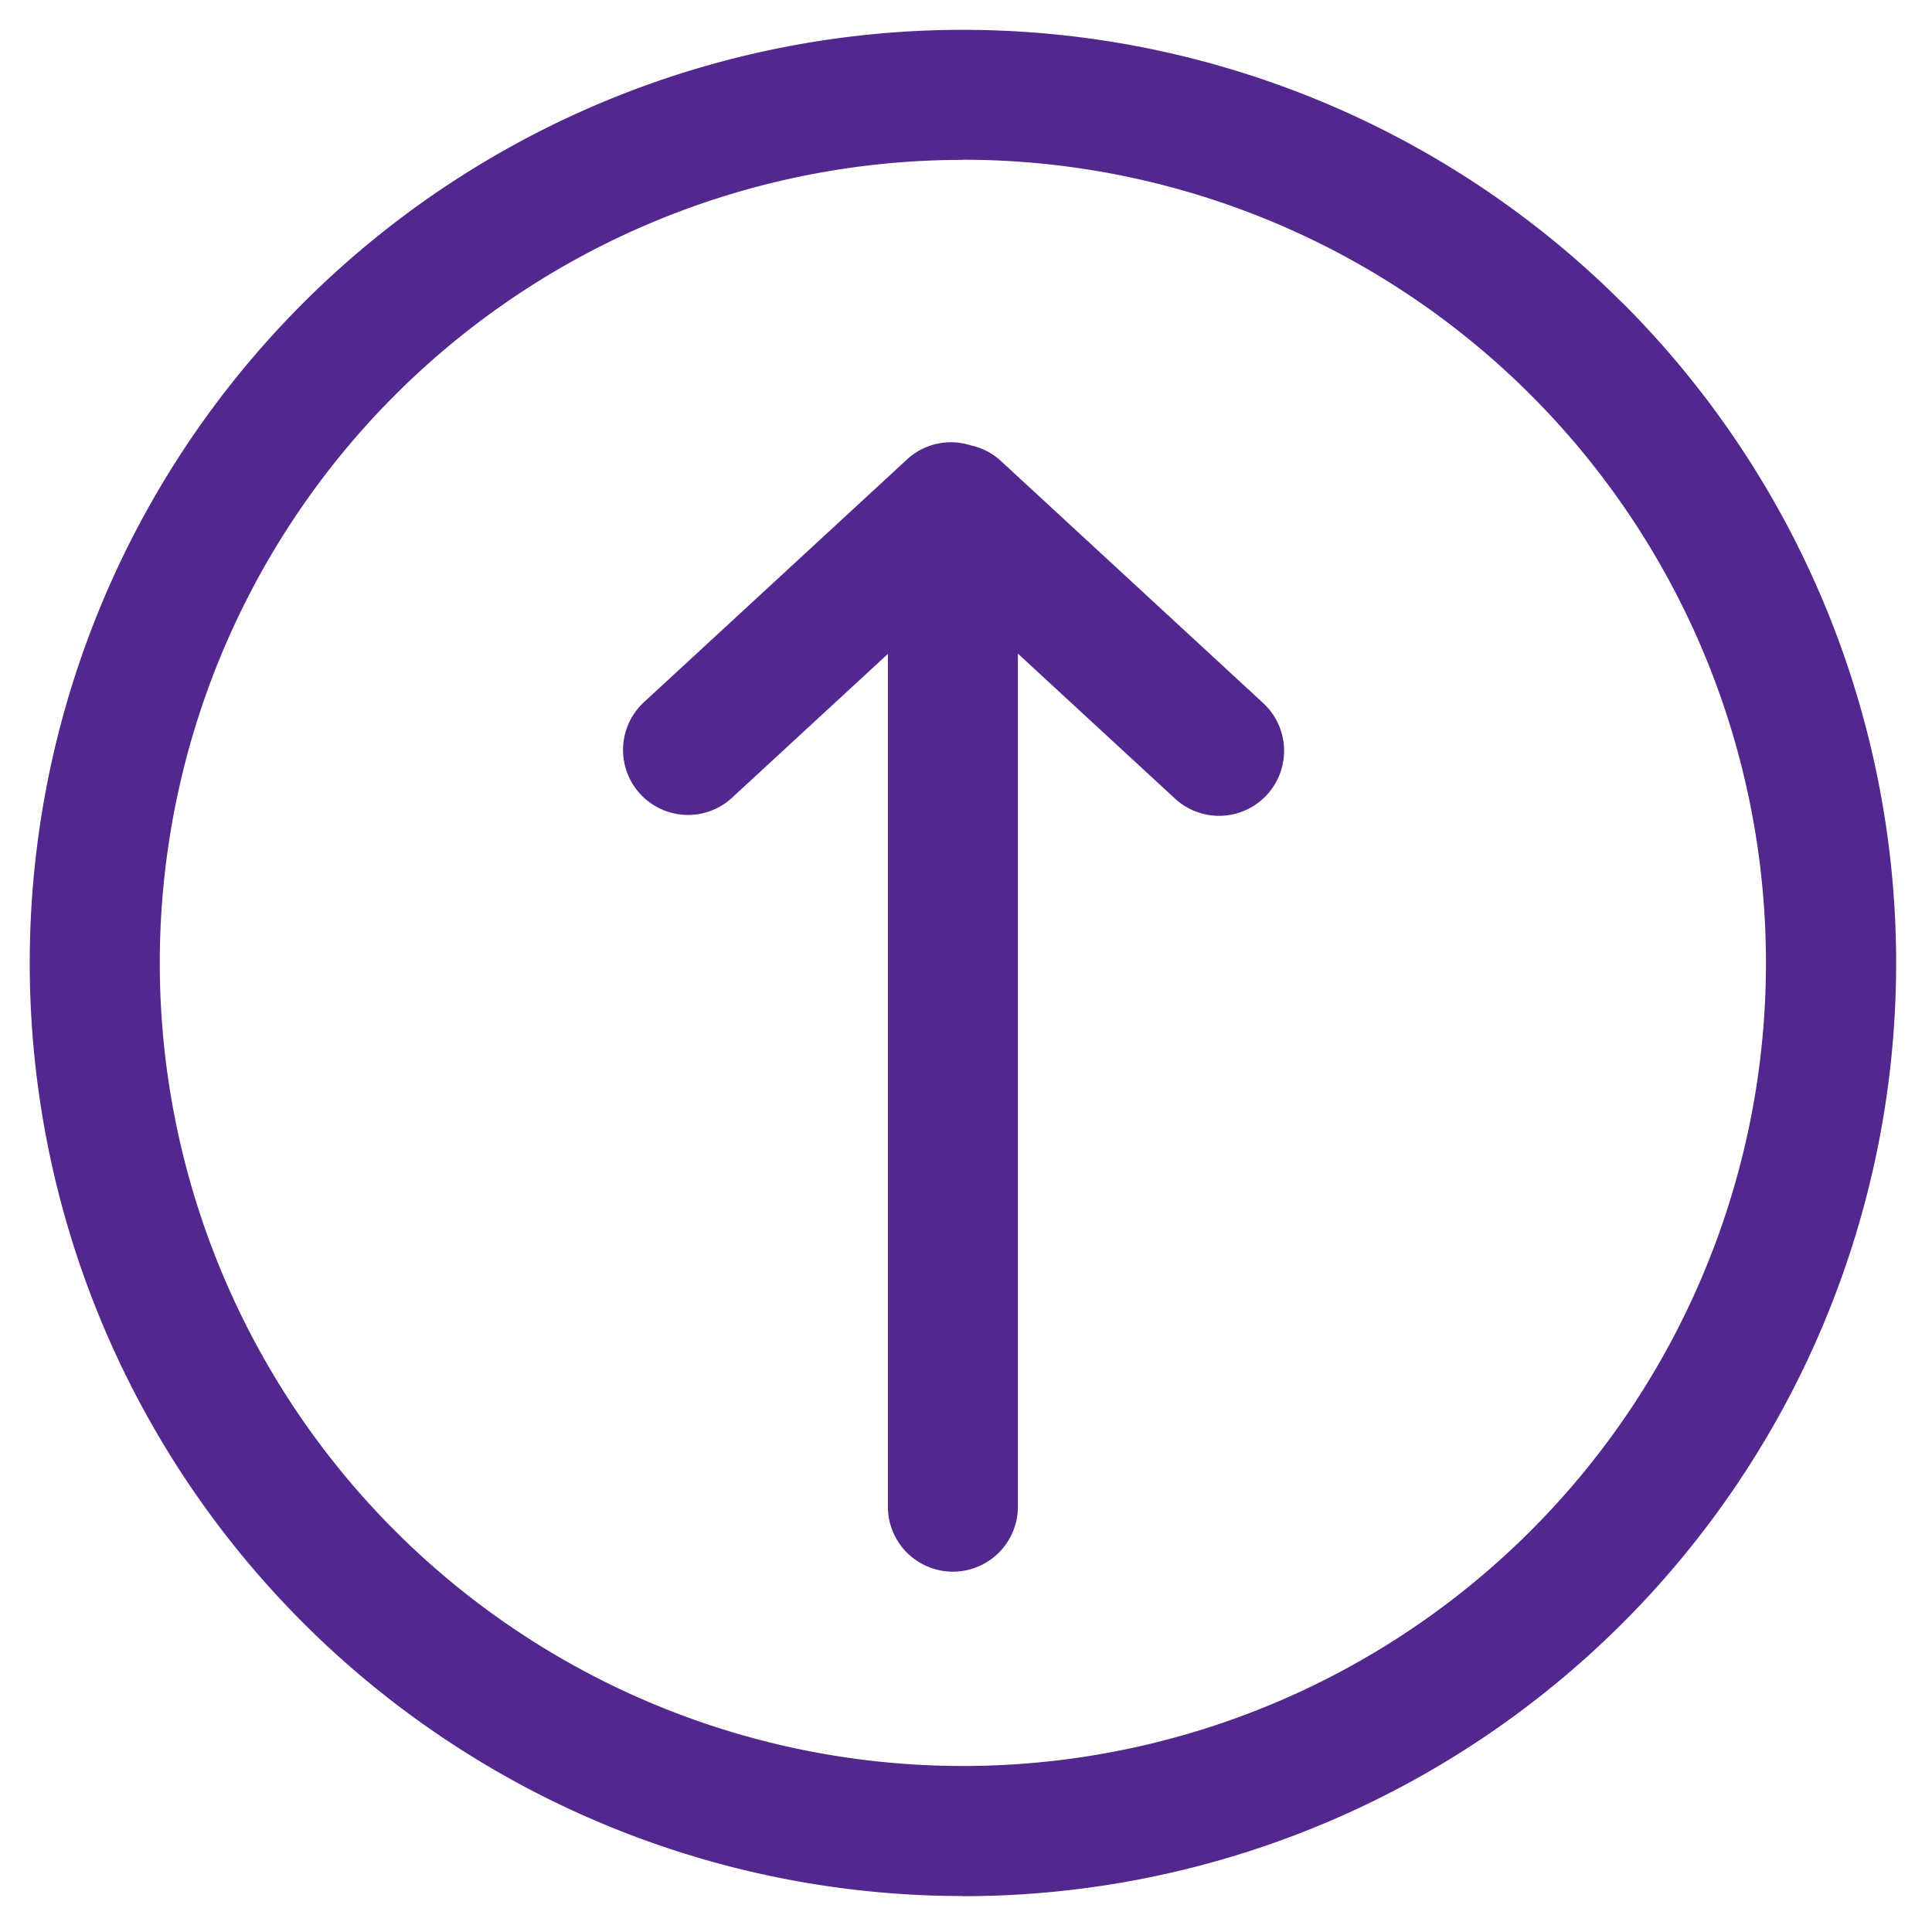
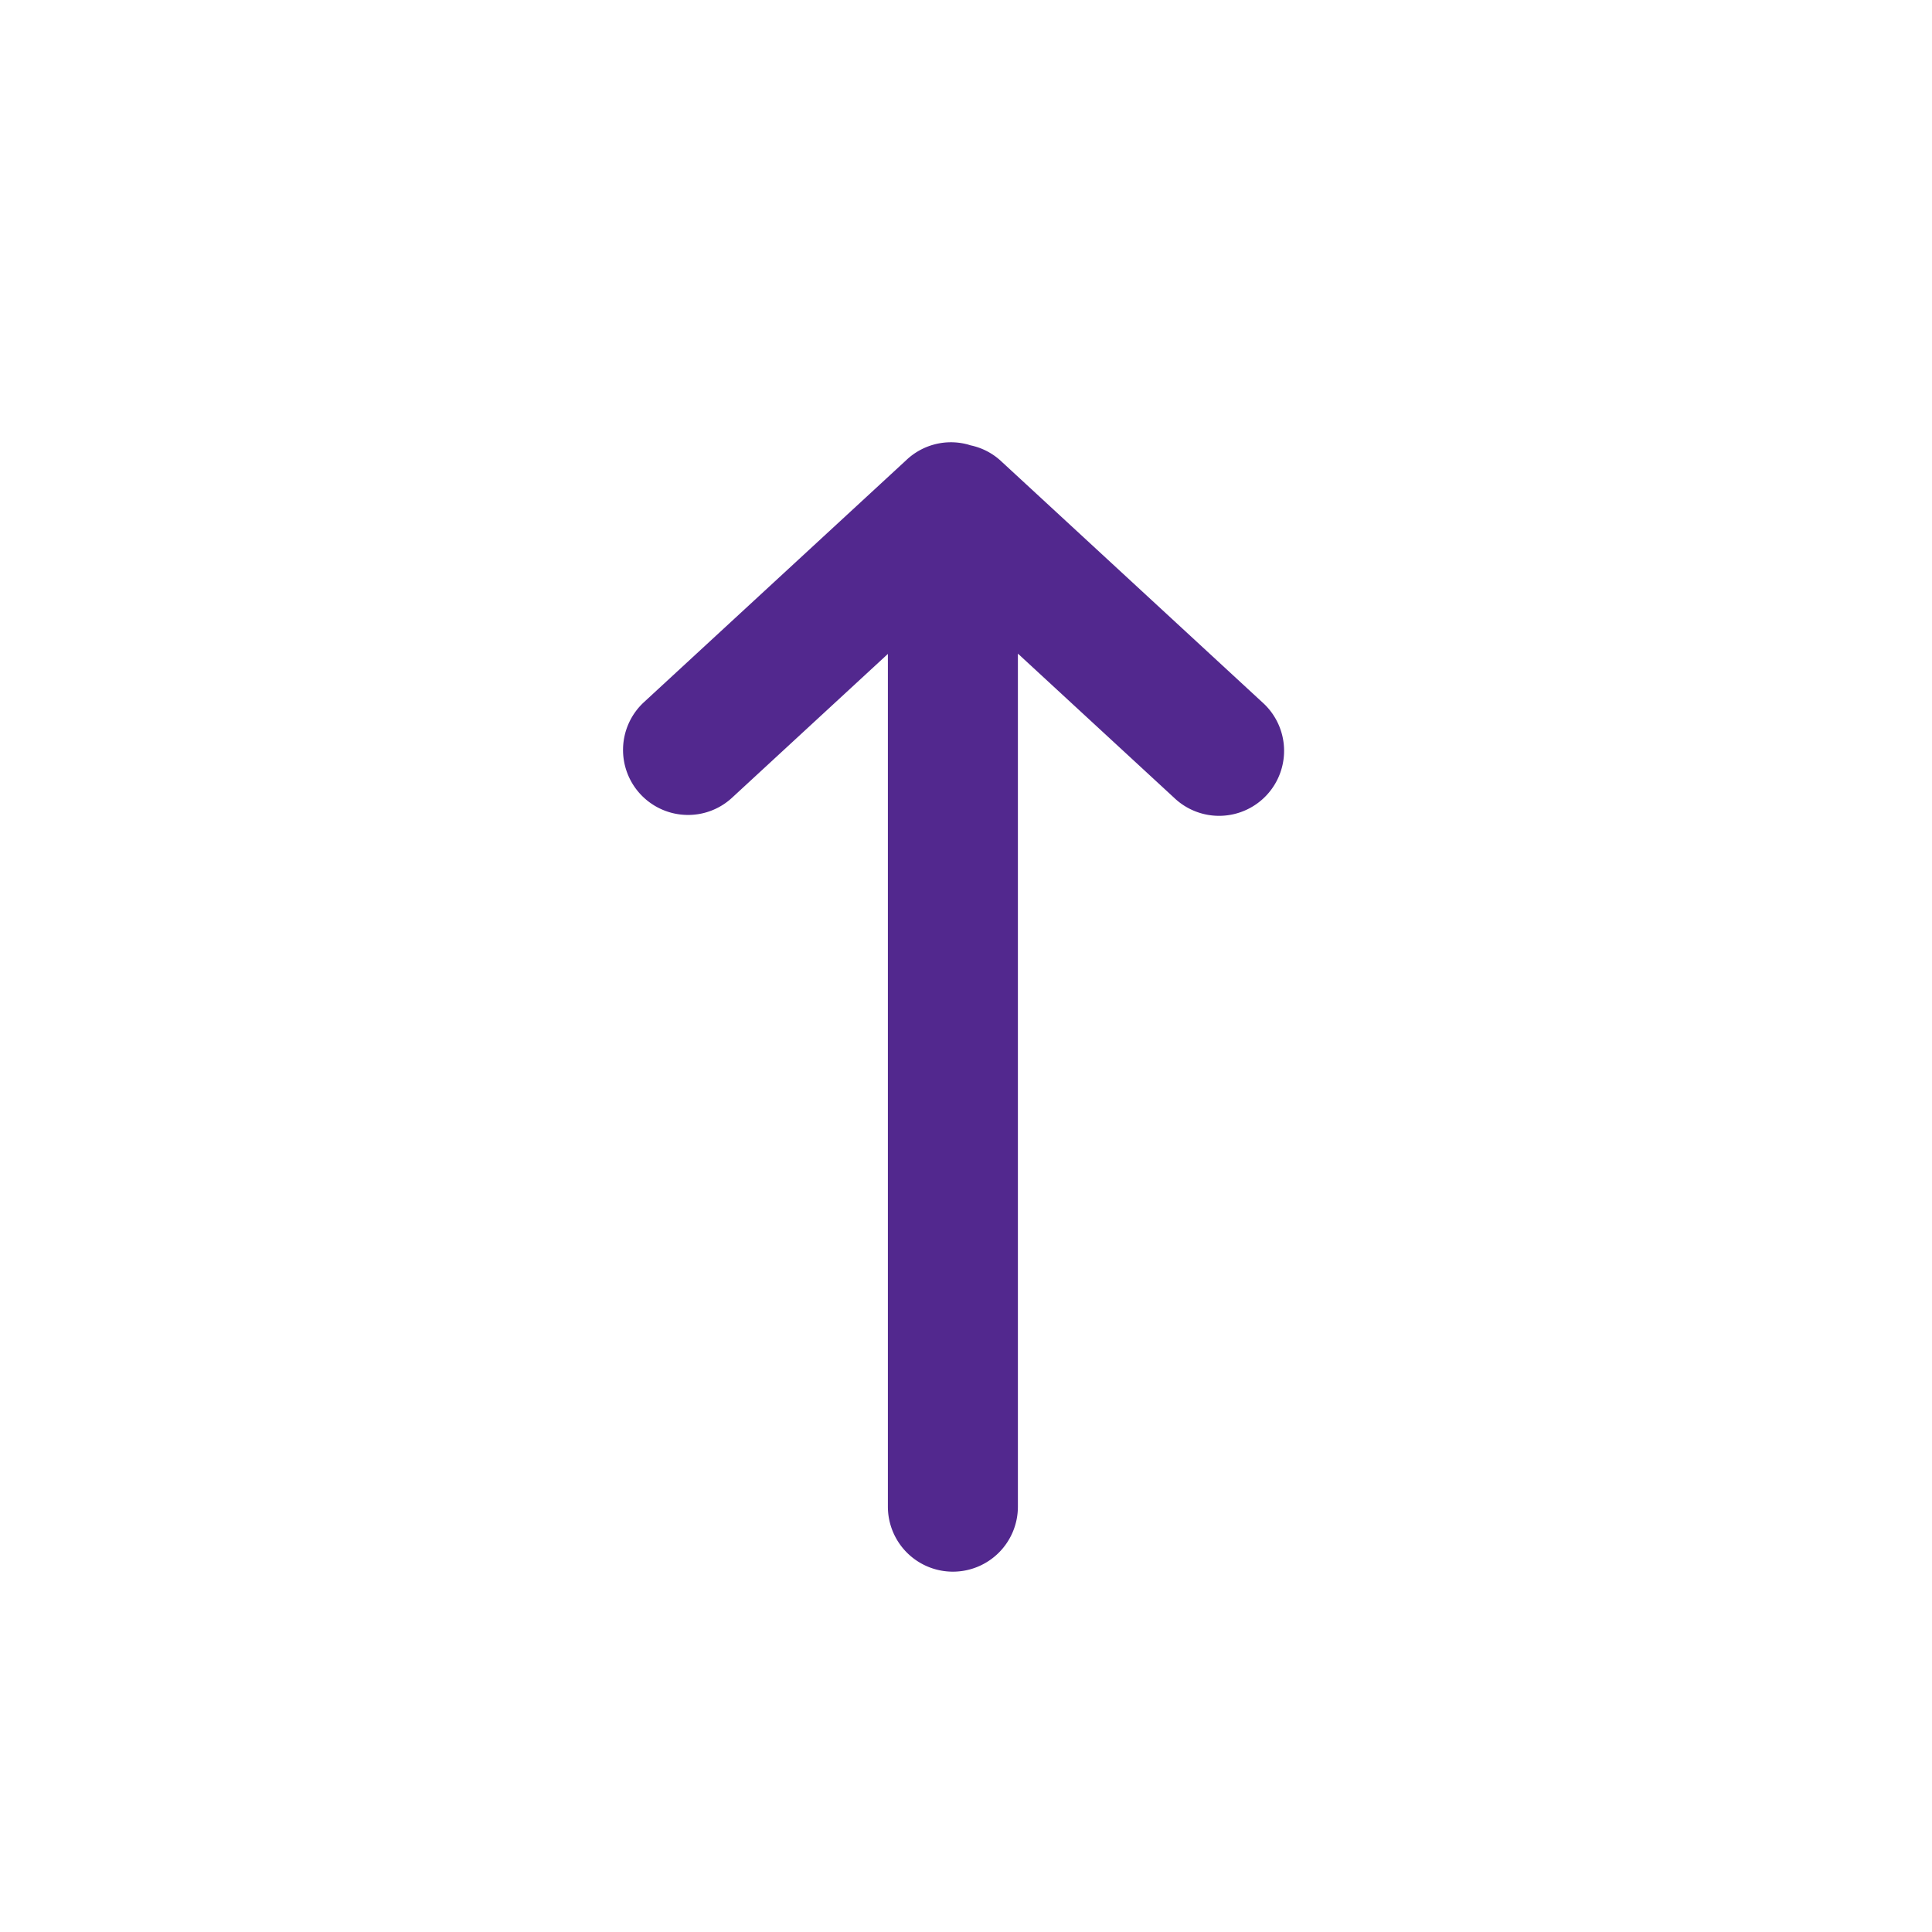
<svg xmlns="http://www.w3.org/2000/svg" width="65" height="65" viewBox="0 0 65 65">
  <defs>
    <clipPath id="a">
      <rect width="65" height="65" transform="translate(876 2876)" fill="#fff" />
    </clipPath>
    <clipPath id="b">
      <rect width="62.789" height="62.791" transform="translate(0 0)" fill="none" />
    </clipPath>
  </defs>
  <g transform="translate(-876 -2876)" clip-path="url(#a)">
    <g transform="translate(877 2877)">
      <g clip-path="url(#b)">
-         <path d="M53.593,9.2a31.393,31.393,0,1,0-22.2,53.59v.005a31.395,31.395,0,0,0,22.2-53.6M50.5,50.5A27.018,27.018,0,1,1,31.393,4.379V4.374A27.02,27.02,0,0,1,50.5,50.5" fill="#52288e" />
        <path d="M32.647,14.484a2.16,2.16,0,0,0-.989-.5c-.051-.014-.1-.033-.151-.043a2.181,2.181,0,0,0-2.017.54l-8.825,8.143a2.187,2.187,0,0,0,1.483,3.794h0a2.176,2.176,0,0,0,1.482-.58L28.872,21V49.69a2.187,2.187,0,0,0,2.187,2.187h0a2.187,2.187,0,0,0,2.187-2.187v-28.7l5.26,4.854a2.187,2.187,0,1,0,2.966-3.214Z" fill="#52288e" />
      </g>
    </g>
  </g>
</svg>